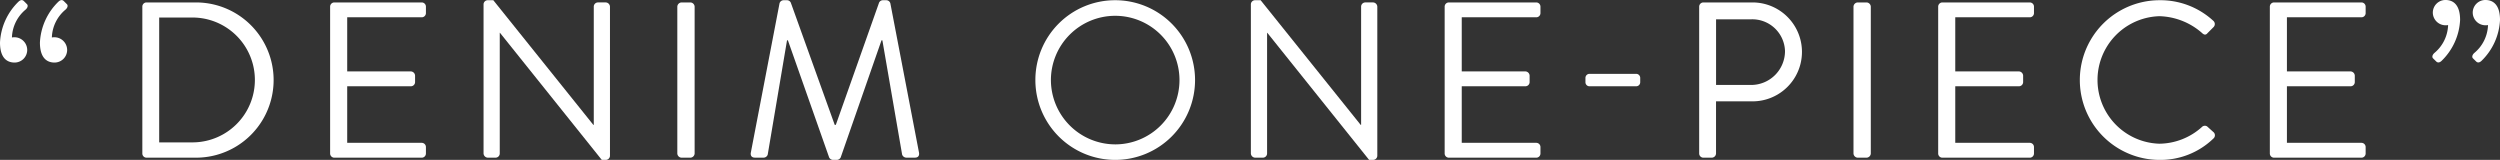
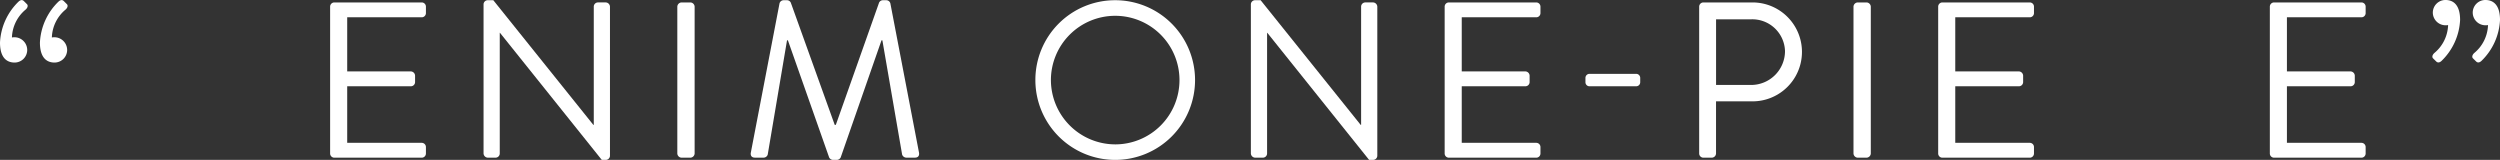
<svg xmlns="http://www.w3.org/2000/svg" id="_DENIM_ONE-PIECE_" data-name="“DENIM ONE-PIECE” " width="283.889" height="18.157" viewBox="0 0 283.889 18.157">
  <rect x="0" y="0" width="283.889" height="18.157" fill="#333333" stroke="none" />
  <path id="パス_2767" data-name="パス 2767" d="M1922.48,1719.038a6.928,6.928,0,0,1,2.115-4.659c.252-.227.453-.2.6-.05l.353.352c.126.125.1.377-.152.605a4.292,4.292,0,0,0-1.561,3.173,1.18,1.18,0,0,1,.3-.026,1.452,1.452,0,0,1,1.436,1.437,1.436,1.436,0,0,1-1.436,1.436C1923.337,1721.305,1922.48,1720.852,1922.48,1719.038Zm4.534,0a6.923,6.923,0,0,1,2.115-4.659c.252-.227.453-.2.6-.05l.352.352c.126.125.1.377-.15.605a4.287,4.287,0,0,0-1.562,3.173,1.183,1.183,0,0,1,.3-.026,1.452,1.452,0,0,1,1.437,1.437,1.436,1.436,0,0,1-1.437,1.436C1927.87,1721.305,1927.014,1720.852,1927.014,1719.038Z" transform="translate(-1922.48 -1714.202)" fill="#fff" />
-   <path id="パス_2768" data-name="パス 2768" d="M1936.024,1714.915a.474.474,0,0,1,.453-.479h5.641a8.814,8.814,0,1,1,0,17.628h-5.641a.473.473,0,0,1-.453-.479Zm5.691,15.412a7.089,7.089,0,1,0,0-14.178h-3.778v14.178Z" transform="translate(-1919.861 -1714.159)" fill="#fff" />
  <path id="パス_2769" data-name="パス 2769" d="M1953.893,1714.915a.478.478,0,0,1,.479-.479h9.923a.477.477,0,0,1,.477.479v.731a.476.476,0,0,1-.477.477h-8.462v6.145h7.228a.5.5,0,0,1,.479.48v.729a.477.477,0,0,1-.479.479h-7.228v6.422h8.462a.479.479,0,0,1,.477.48v.729a.477.477,0,0,1-.477.479h-9.923a.478.478,0,0,1-.479-.479Z" transform="translate(-1916.406 -1714.159)" fill="#fff" />
  <path id="パス_2770" data-name="パス 2770" d="M1968.493,1714.678a.474.474,0,0,1,.479-.453h.629l11.358,14.153h.05v-13.423a.478.478,0,0,1,.479-.479h.882a.5.5,0,0,1,.479.479V1731.9a.474.474,0,0,1-.479.454h-.453l-11.56-14.429h-.024v13.7a.478.478,0,0,1-.48.479h-.881a.5.5,0,0,1-.479-.479Z" transform="translate(-1913.583 -1714.2)" fill="#fff" />
  <path id="パス_2771" data-name="パス 2771" d="M1986.931,1714.915a.5.5,0,0,1,.48-.479h1.006a.5.5,0,0,1,.48.479v16.671a.5.5,0,0,1-.48.479h-1.006a.5.5,0,0,1-.48-.479Z" transform="translate(-1910.018 -1714.159)" fill="#fff" />
  <path id="パス_2772" data-name="パス 2772" d="M1997.186,1714.578a.485.485,0,0,1,.453-.353h.4a.478.478,0,0,1,.427.277l4.987,13.876h.125l4.911-13.876a.479.479,0,0,1,.428-.277h.4a.484.484,0,0,1,.454.353l3.248,16.923c.075.352-.075.6-.453.6h-1.007a.517.517,0,0,1-.453-.353l-2.241-12.968h-.1l-4.635,13.3a.508.508,0,0,1-.427.277h-.454a.51.51,0,0,1-.428-.277l-4.684-13.3h-.1l-2.191,12.968a.49.49,0,0,1-.453.353h-1.007c-.377,0-.529-.252-.453-.6Z" transform="translate(-1908.666 -1714.2)" fill="#fff" />
  <path id="パス_2773" data-name="パス 2773" d="M2030.044,1714.225a9.066,9.066,0,1,1-9.042,9.091A9.049,9.049,0,0,1,2030.044,1714.225Zm0,16.37a7.3,7.3,0,1,0-7.278-7.278A7.32,7.32,0,0,0,2030.044,1730.594Z" transform="translate(-1903.429 -1714.2)" fill="#fff" />
  <path id="パス_2774" data-name="パス 2774" d="M2041.508,1714.678a.475.475,0,0,1,.48-.453h.629l11.359,14.153h.05v-13.423a.478.478,0,0,1,.478-.479h.881a.5.5,0,0,1,.48.479V1731.9a.475.475,0,0,1-.48.454h-.453l-11.559-14.429h-.025v13.7a.478.478,0,0,1-.479.479h-.881a.5.5,0,0,1-.48-.479Z" transform="translate(-1899.464 -1714.2)" fill="#fff" />
  <path id="パス_2775" data-name="パス 2775" d="M2059.948,1714.915a.478.478,0,0,1,.479-.479h9.923a.477.477,0,0,1,.477.479v.731a.476.476,0,0,1-.477.477h-8.462v6.145h7.227a.5.5,0,0,1,.48.48v.729a.479.479,0,0,1-.48.479h-7.227v6.422h8.462a.478.478,0,0,1,.477.48v.729a.477.477,0,0,1-.477.479h-9.923a.478.478,0,0,1-.479-.479Z" transform="translate(-1895.899 -1714.159)" fill="#fff" />
  <path id="パス_2776" data-name="パス 2776" d="M2073.344,1724.341v-.479a.463.463,0,0,1,.479-.479h5.264a.463.463,0,0,1,.477.479v.479a.458.458,0,0,1-.477.454h-5.264A.457.457,0,0,1,2073.344,1724.341Z" transform="translate(-1893.308 -1714.998)" fill="#fff" />
  <path id="パス_2777" data-name="パス 2777" d="M2084.167,1714.915a.479.479,0,0,1,.48-.479h5.564a5.616,5.616,0,1,1,.025,11.232h-4.155v5.918a.493.493,0,0,1-.477.479h-.957a.478.478,0,0,1-.48-.479Zm5.918,8.891a3.849,3.849,0,0,0,3.828-3.854,3.718,3.718,0,0,0-3.828-3.6h-4v7.455Z" transform="translate(-1891.216 -1714.159)" fill="#fff" />
  <path id="パス_2778" data-name="パス 2778" d="M2098.85,1714.915a.5.5,0,0,1,.479-.479h1.007a.5.5,0,0,1,.48.479v16.671a.5.5,0,0,1-.48.479h-1.007a.5.5,0,0,1-.479-.479Z" transform="translate(-1888.376 -1714.159)" fill="#fff" />
  <path id="パス_2779" data-name="パス 2779" d="M2106.909,1714.915a.478.478,0,0,1,.479-.479h9.923a.477.477,0,0,1,.477.479v.731a.476.476,0,0,1-.477.477h-8.462v6.145h7.227a.5.5,0,0,1,.48.48v.729a.479.479,0,0,1-.48.479h-7.227v6.422h8.462a.478.478,0,0,1,.477.48v.729a.477.477,0,0,1-.477.479h-9.923a.478.478,0,0,1-.479-.479Z" transform="translate(-1886.818 -1714.159)" fill="#fff" />
-   <path id="パス_2780" data-name="パス 2780" d="M2129.46,1714.225a8.858,8.858,0,0,1,6.095,2.343.489.489,0,0,1,.025.705l-.68.68c-.2.252-.4.225-.654-.025a7.625,7.625,0,0,0-4.812-1.889,7.243,7.243,0,0,0,0,14.48,7.334,7.334,0,0,0,4.812-1.889.473.473,0,0,1,.6-.075l.756.68a.479.479,0,0,1-.025.679,8.642,8.642,0,0,1-6.12,2.443,9.066,9.066,0,1,1,0-18.132Z" transform="translate(-1884.215 -1714.2)" fill="#fff" />
  <path id="パス_2781" data-name="パス 2781" d="M2138.469,1714.915a.479.479,0,0,1,.48-.479h9.922a.477.477,0,0,1,.477.479v.731a.476.476,0,0,1-.477.477h-8.462v6.145h7.228a.5.5,0,0,1,.479.48v.729a.478.478,0,0,1-.479.479h-7.228v6.422h8.462a.478.478,0,0,1,.477.48v.729a.477.477,0,0,1-.477.479h-9.922a.478.478,0,0,1-.48-.479Z" transform="translate(-1880.716 -1714.159)" fill="#fff" />
  <path id="パス_2782" data-name="パス 2782" d="M2154.009,1720.827c-.126-.125-.1-.377.152-.605a4.3,4.3,0,0,0,1.56-3.172,1.232,1.232,0,0,1-.3.025,1.452,1.452,0,0,1-1.436-1.436,1.435,1.435,0,0,1,1.436-1.436c.807,0,1.662.453,1.662,2.267a6.918,6.918,0,0,1-2.116,4.658c-.252.228-.454.2-.6.052Zm4.532,0c-.125-.125-.1-.377.15-.605a4.29,4.29,0,0,0,1.562-3.172,1.237,1.237,0,0,1-.3.025,1.452,1.452,0,0,1-1.436-1.436,1.436,1.436,0,0,1,1.436-1.436c.805,0,1.662.453,1.662,2.267a6.923,6.923,0,0,1-2.116,4.658c-.252.228-.453.2-.6.052Z" transform="translate(-1877.725 -1714.204)" fill="#fff" />
</svg>